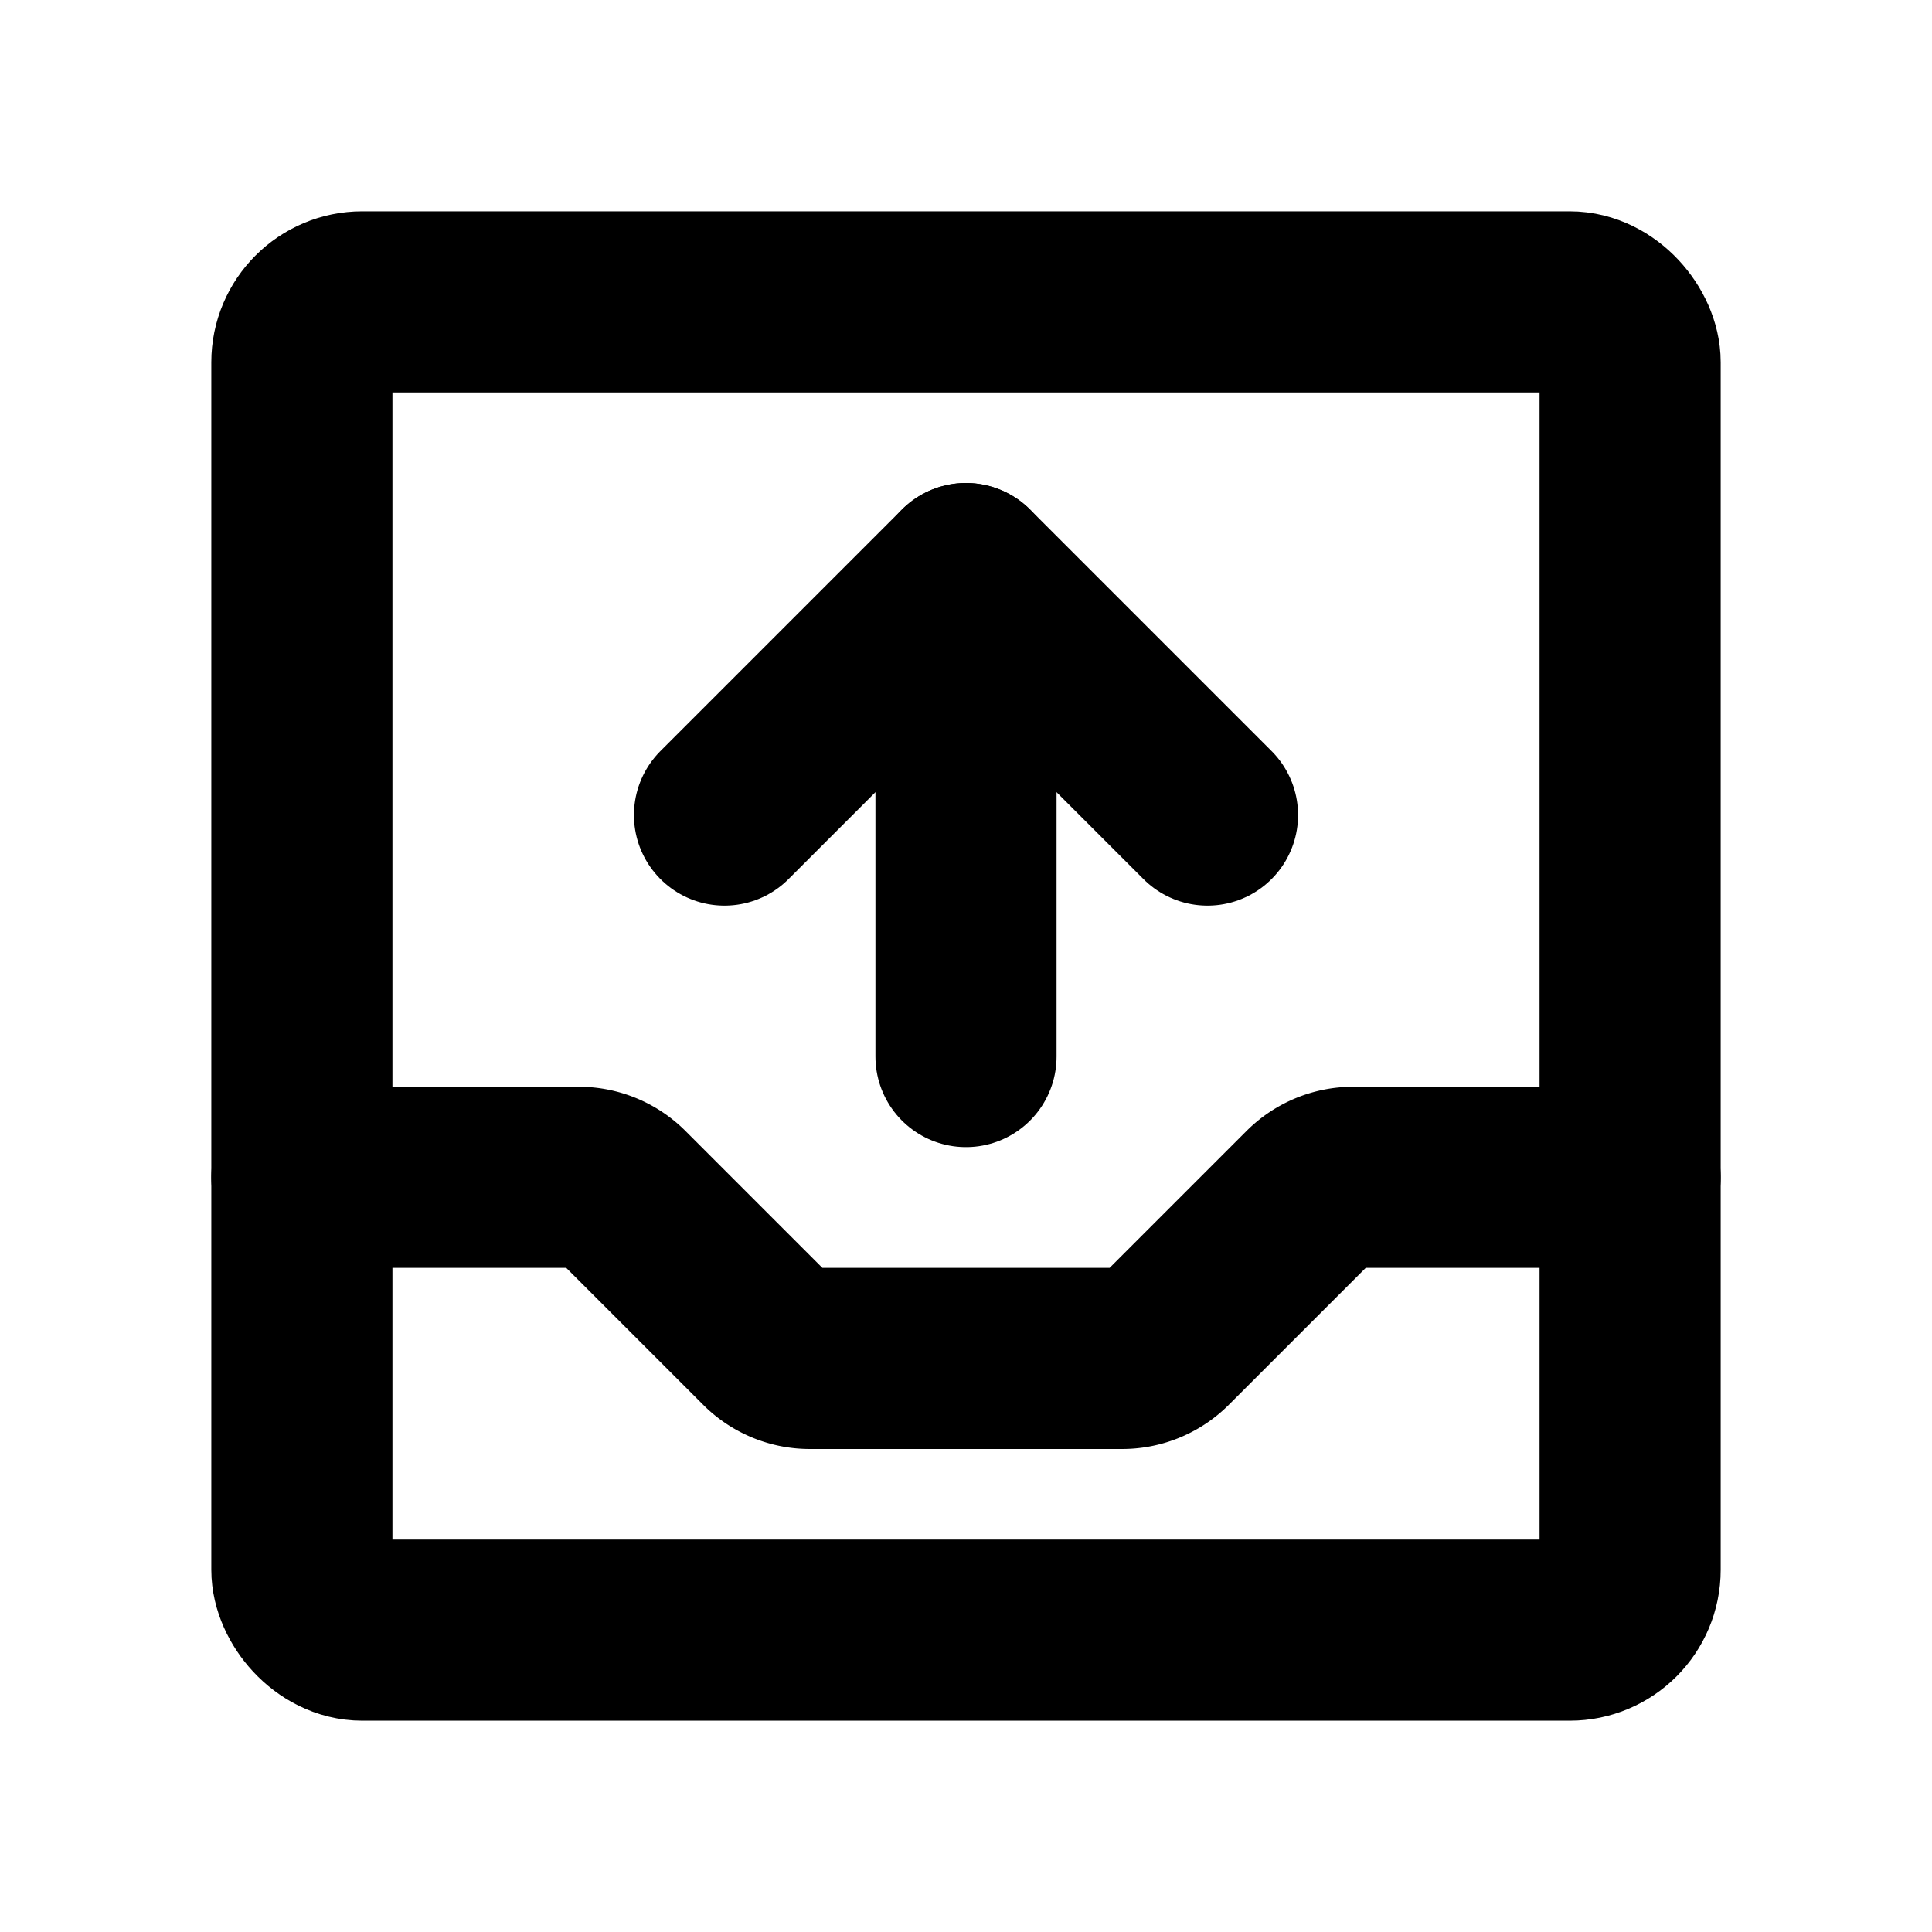
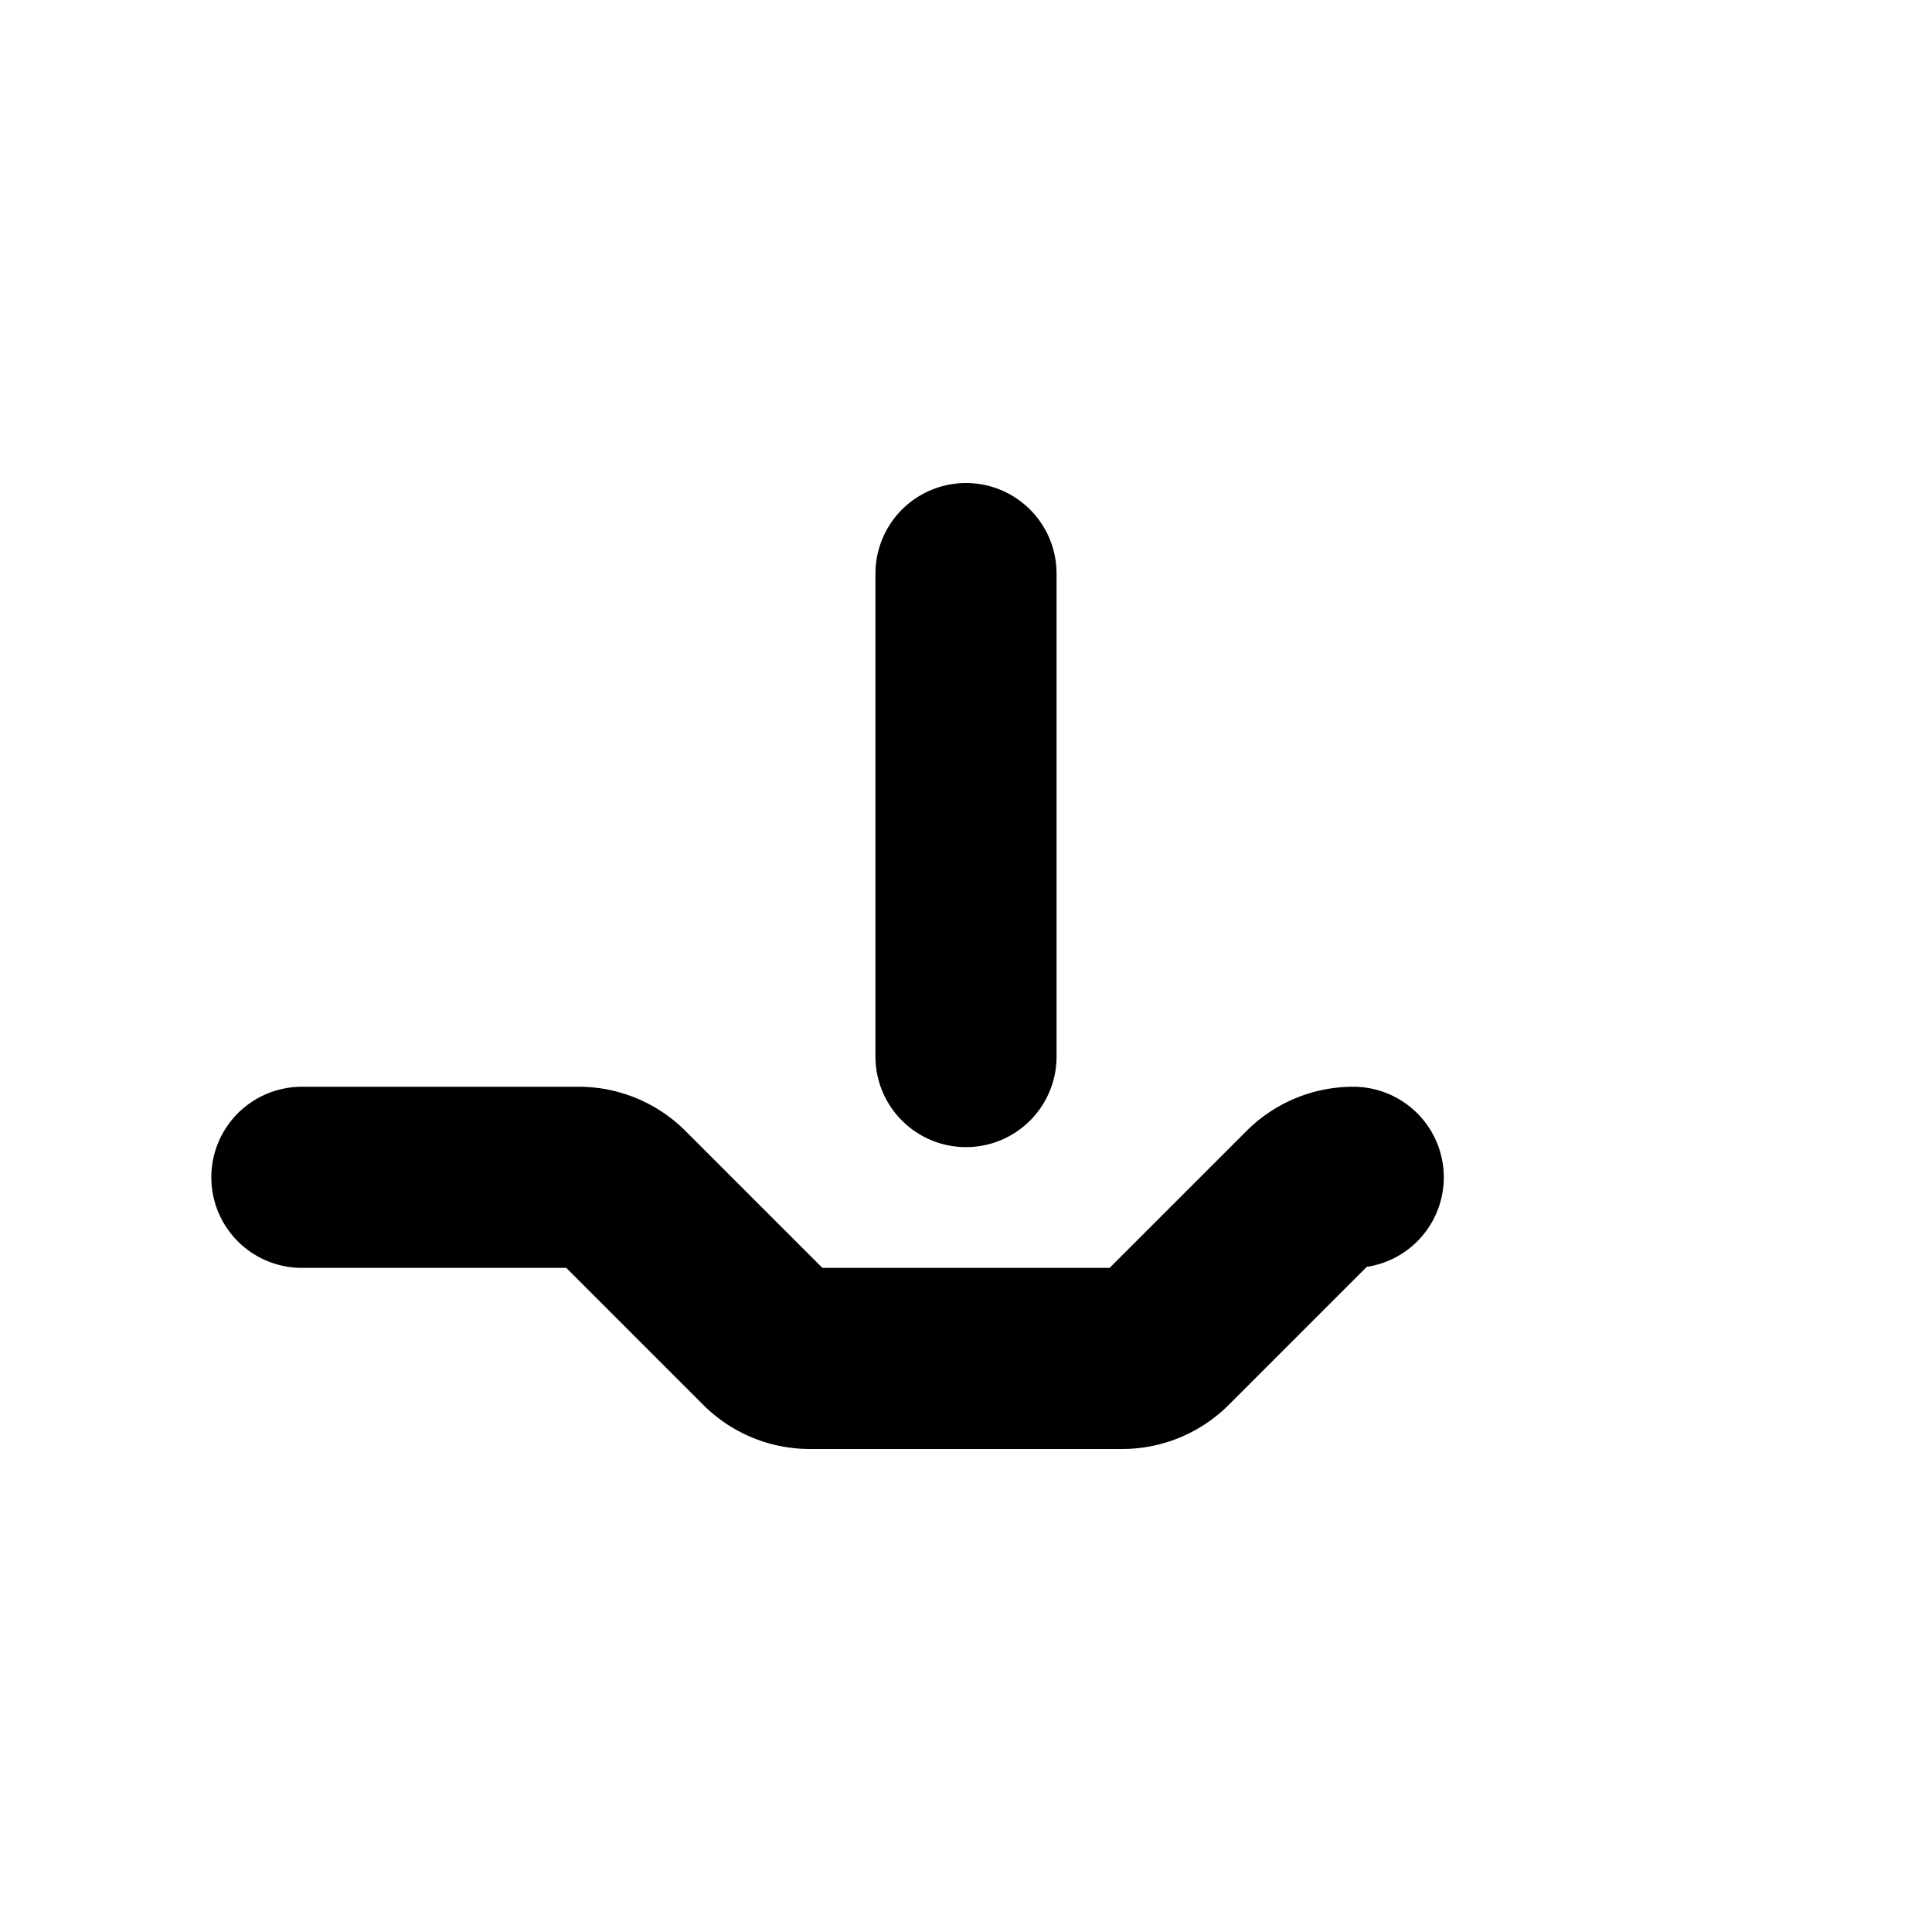
<svg xmlns="http://www.w3.org/2000/svg" viewBox="0 0 256 256">
  <rect width="256" height="256" fill="none" />
-   <path d="M40,156H76.69a8,8,0,0,1,5.65,2.34l19.32,19.32a8,8,0,0,0,5.65,2.34h41.38a8,8,0,0,0,5.65-2.34l19.32-19.32a8,8,0,0,1,5.65-2.34H216" fill="none" stroke="currentColor" stroke-linecap="round" stroke-linejoin="round" stroke-width="24" />
-   <rect x="40" y="40" width="176" height="176" rx="8" fill="none" stroke="currentColor" stroke-linecap="round" stroke-linejoin="round" stroke-width="24" />
+   <path d="M40,156H76.69a8,8,0,0,1,5.65,2.34l19.32,19.32a8,8,0,0,0,5.65,2.34h41.38a8,8,0,0,0,5.65-2.34l19.32-19.32a8,8,0,0,1,5.65-2.34" fill="none" stroke="currentColor" stroke-linecap="round" stroke-linejoin="round" stroke-width="24" />
  <line x1="128" y1="76" x2="128" y2="140" fill="none" stroke="currentColor" stroke-linecap="round" stroke-linejoin="round" stroke-width="24" />
-   <polyline points="96 108 128 76 160 108" fill="none" stroke="currentColor" stroke-linecap="round" stroke-linejoin="round" stroke-width="24" />
</svg>